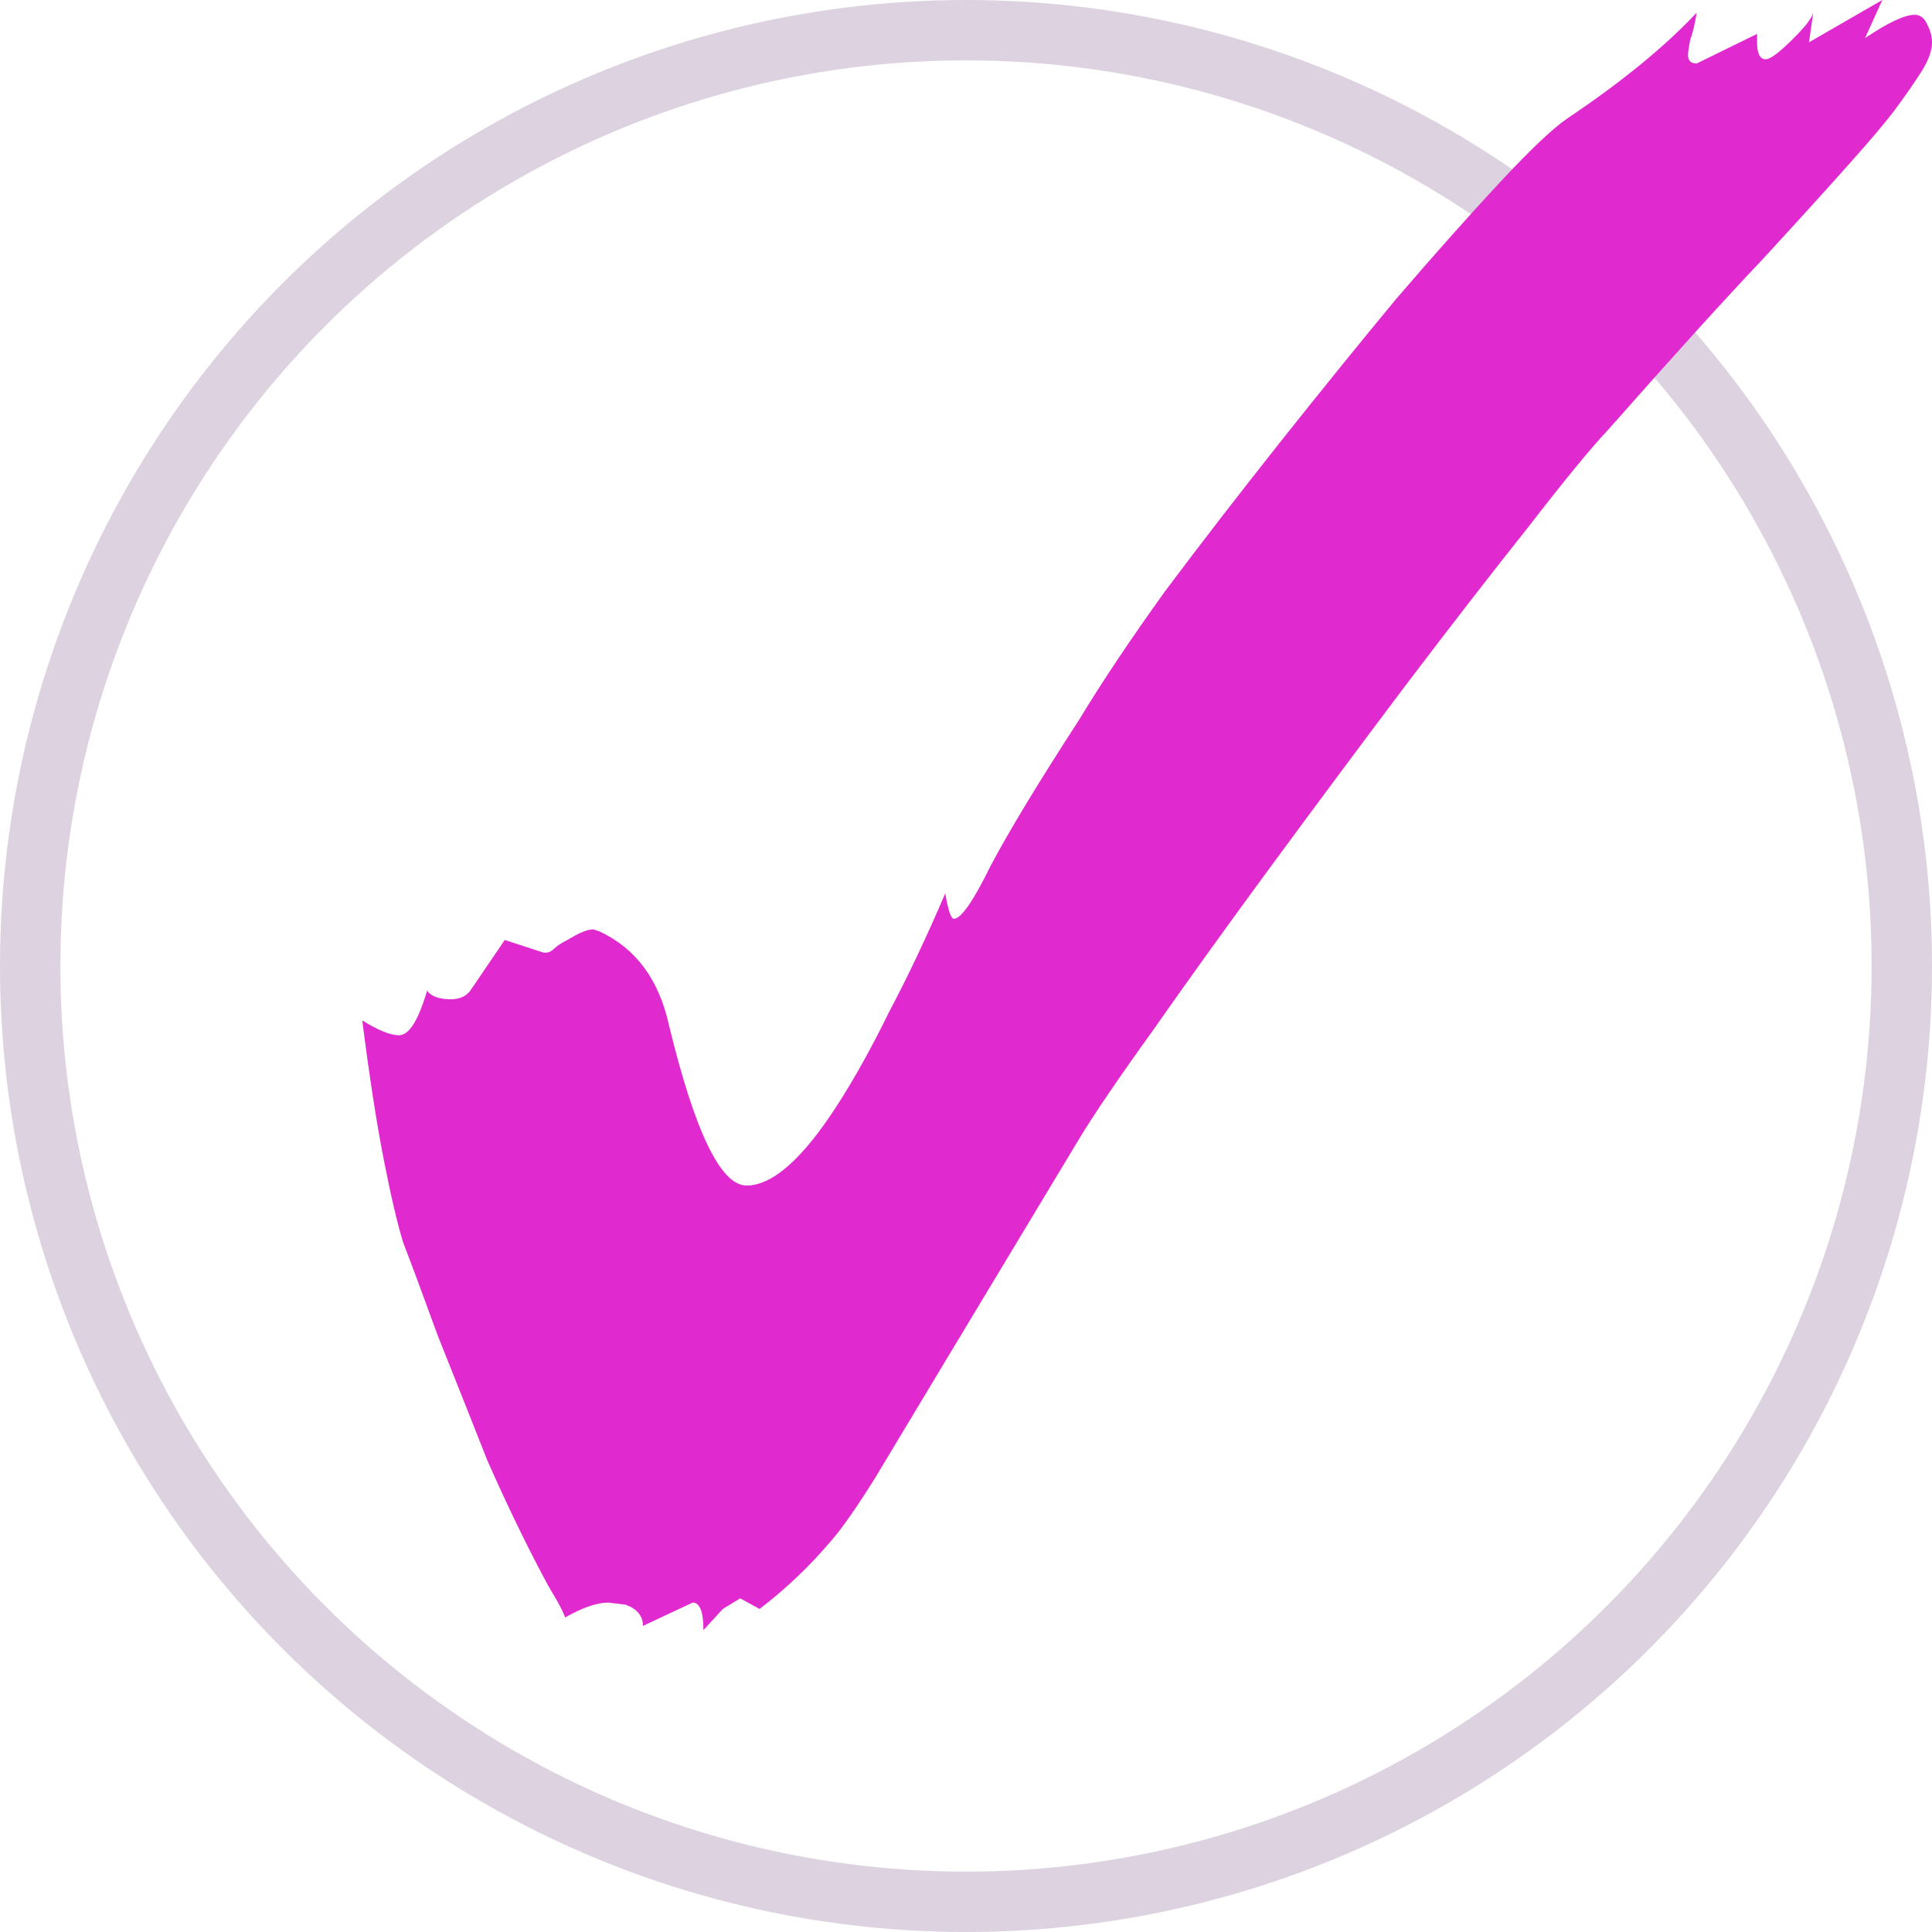
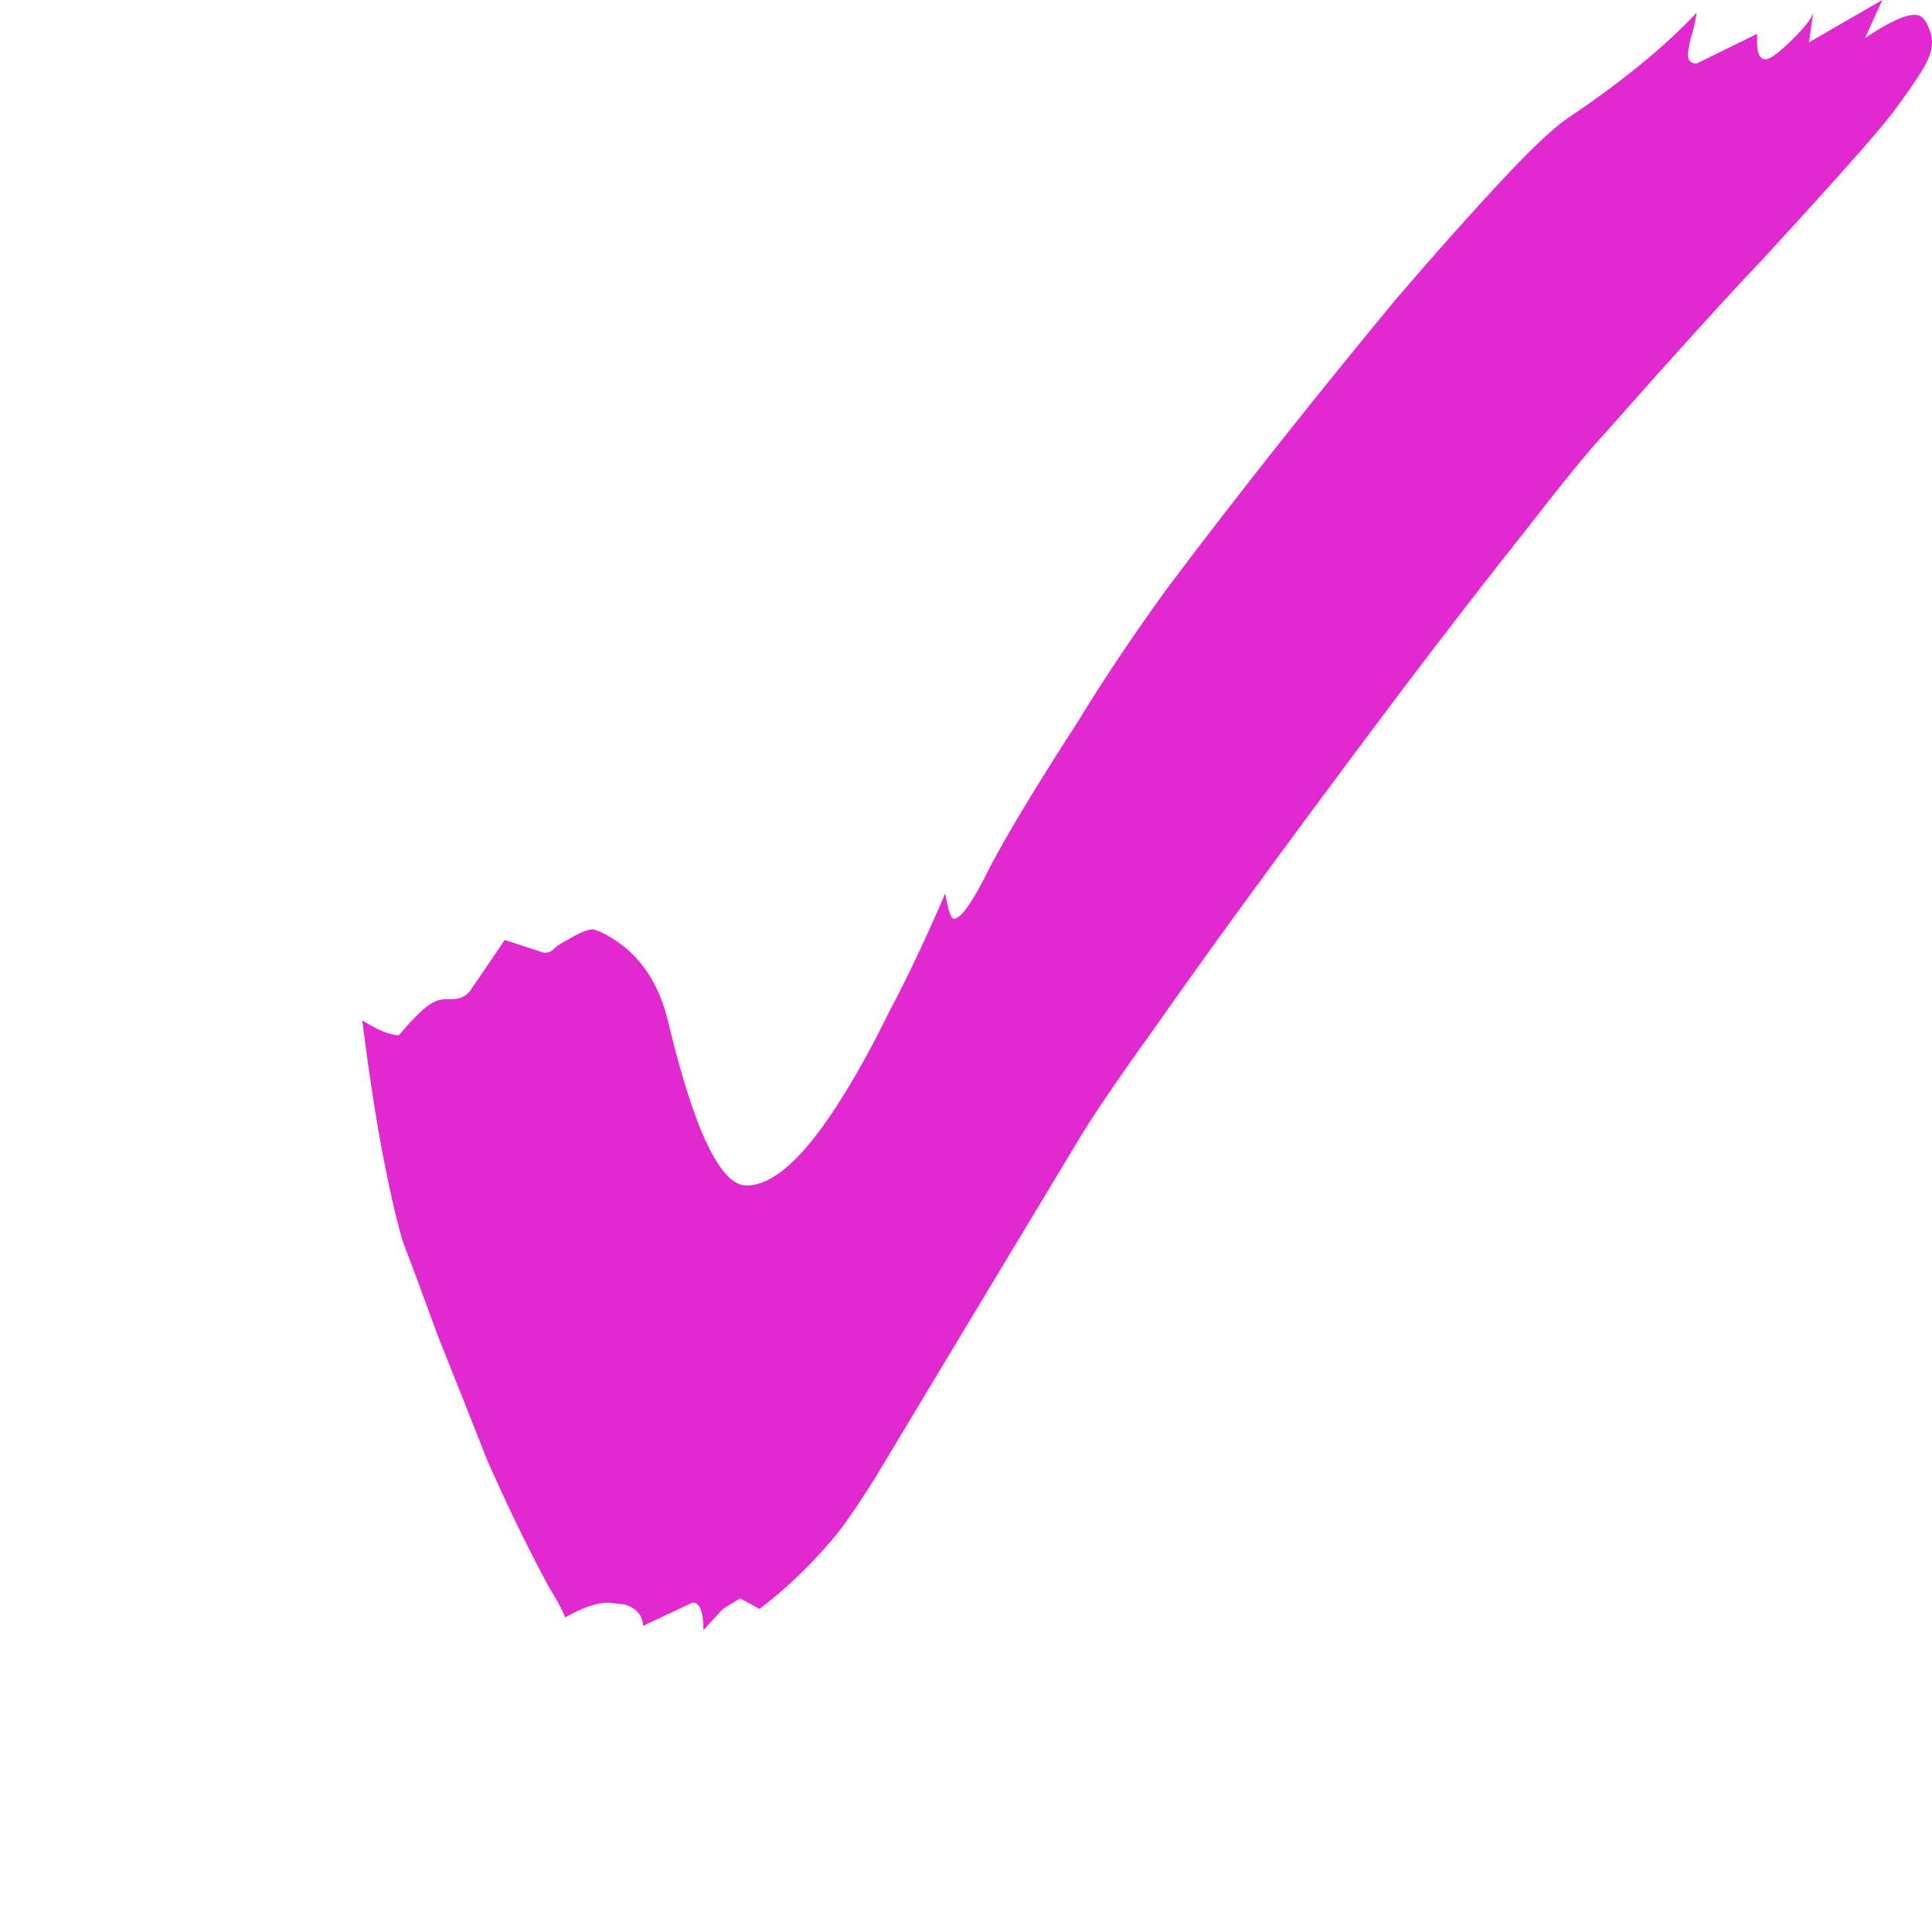
<svg xmlns="http://www.w3.org/2000/svg" width="32" height="32" viewBox="0 0 32 32" fill="none">
-   <circle cx="16" cy="16" r="15.5" stroke="#DDD2E0" />
-   <path d="M11.651 27C11.651 26.696 11.591 26.544 11.472 26.544L10.649 26.93C10.649 26.766 10.554 26.649 10.363 26.579L10.077 26.544C9.886 26.544 9.648 26.626 9.362 26.79C9.314 26.673 9.254 26.556 9.183 26.439C9.111 26.322 9.052 26.217 9.004 26.123C8.694 25.539 8.384 24.896 8.074 24.195C7.788 23.47 7.514 22.78 7.252 22.126C7.013 21.471 6.823 20.957 6.679 20.583C6.584 20.279 6.477 19.823 6.358 19.216C6.238 18.608 6.119 17.836 6 16.901C6.262 17.065 6.465 17.147 6.608 17.147C6.775 17.147 6.93 16.901 7.073 16.41C7.144 16.504 7.276 16.551 7.466 16.551C7.609 16.551 7.717 16.504 7.788 16.41L8.36 15.569L9.004 15.779H9.04C9.088 15.779 9.135 15.756 9.183 15.709C9.231 15.662 9.302 15.616 9.398 15.569C9.588 15.452 9.731 15.393 9.827 15.393L9.934 15.429C10.53 15.709 10.912 16.223 11.078 16.971C11.508 18.748 11.937 19.636 12.366 19.636C12.795 19.636 13.296 19.192 13.868 18.304C14.154 17.86 14.44 17.346 14.726 16.761C15.036 16.177 15.346 15.522 15.656 14.797C15.704 15.078 15.752 15.218 15.799 15.218C15.918 15.218 16.121 14.926 16.407 14.342C16.717 13.757 17.206 12.951 17.873 11.922C18.255 11.291 18.732 10.578 19.304 9.783C19.9 8.988 20.532 8.17 21.199 7.329C21.867 6.487 22.511 5.692 23.131 4.944C23.774 4.196 24.347 3.553 24.847 3.016C25.348 2.478 25.718 2.127 25.956 1.964C26.862 1.356 27.577 0.771 28.102 0.21C28.078 0.374 28.042 0.526 27.994 0.666C27.971 0.783 27.959 0.865 27.959 0.912C27.959 1.005 28.006 1.052 28.102 1.052L29.103 0.561V0.701C29.103 0.888 29.151 0.982 29.246 0.982C29.318 0.982 29.461 0.877 29.675 0.666C29.89 0.456 30.009 0.304 30.033 0.21L29.962 0.701L31.177 0L30.891 0.631C31.273 0.374 31.547 0.245 31.714 0.245C31.809 0.245 31.881 0.304 31.928 0.421C31.976 0.514 32 0.608 32 0.701C32 0.842 31.94 1.005 31.821 1.192C31.702 1.379 31.547 1.601 31.356 1.858C31.213 2.045 30.975 2.326 30.641 2.7C30.331 3.051 29.854 3.577 29.21 4.278C28.567 4.956 27.708 5.903 26.636 7.118C26.349 7.422 25.908 7.96 25.312 8.731C24.716 9.479 24.037 10.356 23.274 11.361C22.535 12.343 21.796 13.336 21.056 14.342C20.317 15.347 19.662 16.258 19.089 17.077C18.517 17.871 18.112 18.468 17.873 18.865L15.656 22.547C15.179 23.342 14.786 23.996 14.476 24.51C14.166 25.001 13.928 25.34 13.761 25.527C13.403 25.948 13.01 26.322 12.581 26.649L12.259 26.474L11.973 26.649L11.651 27Z" fill="#E129D0" />
+   <path d="M11.651 27C11.651 26.696 11.591 26.544 11.472 26.544L10.649 26.93C10.649 26.766 10.554 26.649 10.363 26.579L10.077 26.544C9.886 26.544 9.648 26.626 9.362 26.79C9.314 26.673 9.254 26.556 9.183 26.439C9.111 26.322 9.052 26.217 9.004 26.123C8.694 25.539 8.384 24.896 8.074 24.195C7.788 23.47 7.514 22.78 7.252 22.126C7.013 21.471 6.823 20.957 6.679 20.583C6.584 20.279 6.477 19.823 6.358 19.216C6.238 18.608 6.119 17.836 6 16.901C6.262 17.065 6.465 17.147 6.608 17.147C7.144 16.504 7.276 16.551 7.466 16.551C7.609 16.551 7.717 16.504 7.788 16.41L8.36 15.569L9.004 15.779H9.04C9.088 15.779 9.135 15.756 9.183 15.709C9.231 15.662 9.302 15.616 9.398 15.569C9.588 15.452 9.731 15.393 9.827 15.393L9.934 15.429C10.53 15.709 10.912 16.223 11.078 16.971C11.508 18.748 11.937 19.636 12.366 19.636C12.795 19.636 13.296 19.192 13.868 18.304C14.154 17.86 14.44 17.346 14.726 16.761C15.036 16.177 15.346 15.522 15.656 14.797C15.704 15.078 15.752 15.218 15.799 15.218C15.918 15.218 16.121 14.926 16.407 14.342C16.717 13.757 17.206 12.951 17.873 11.922C18.255 11.291 18.732 10.578 19.304 9.783C19.9 8.988 20.532 8.17 21.199 7.329C21.867 6.487 22.511 5.692 23.131 4.944C23.774 4.196 24.347 3.553 24.847 3.016C25.348 2.478 25.718 2.127 25.956 1.964C26.862 1.356 27.577 0.771 28.102 0.21C28.078 0.374 28.042 0.526 27.994 0.666C27.971 0.783 27.959 0.865 27.959 0.912C27.959 1.005 28.006 1.052 28.102 1.052L29.103 0.561V0.701C29.103 0.888 29.151 0.982 29.246 0.982C29.318 0.982 29.461 0.877 29.675 0.666C29.89 0.456 30.009 0.304 30.033 0.21L29.962 0.701L31.177 0L30.891 0.631C31.273 0.374 31.547 0.245 31.714 0.245C31.809 0.245 31.881 0.304 31.928 0.421C31.976 0.514 32 0.608 32 0.701C32 0.842 31.94 1.005 31.821 1.192C31.702 1.379 31.547 1.601 31.356 1.858C31.213 2.045 30.975 2.326 30.641 2.7C30.331 3.051 29.854 3.577 29.21 4.278C28.567 4.956 27.708 5.903 26.636 7.118C26.349 7.422 25.908 7.96 25.312 8.731C24.716 9.479 24.037 10.356 23.274 11.361C22.535 12.343 21.796 13.336 21.056 14.342C20.317 15.347 19.662 16.258 19.089 17.077C18.517 17.871 18.112 18.468 17.873 18.865L15.656 22.547C15.179 23.342 14.786 23.996 14.476 24.51C14.166 25.001 13.928 25.34 13.761 25.527C13.403 25.948 13.01 26.322 12.581 26.649L12.259 26.474L11.973 26.649L11.651 27Z" fill="#E129D0" />
</svg>